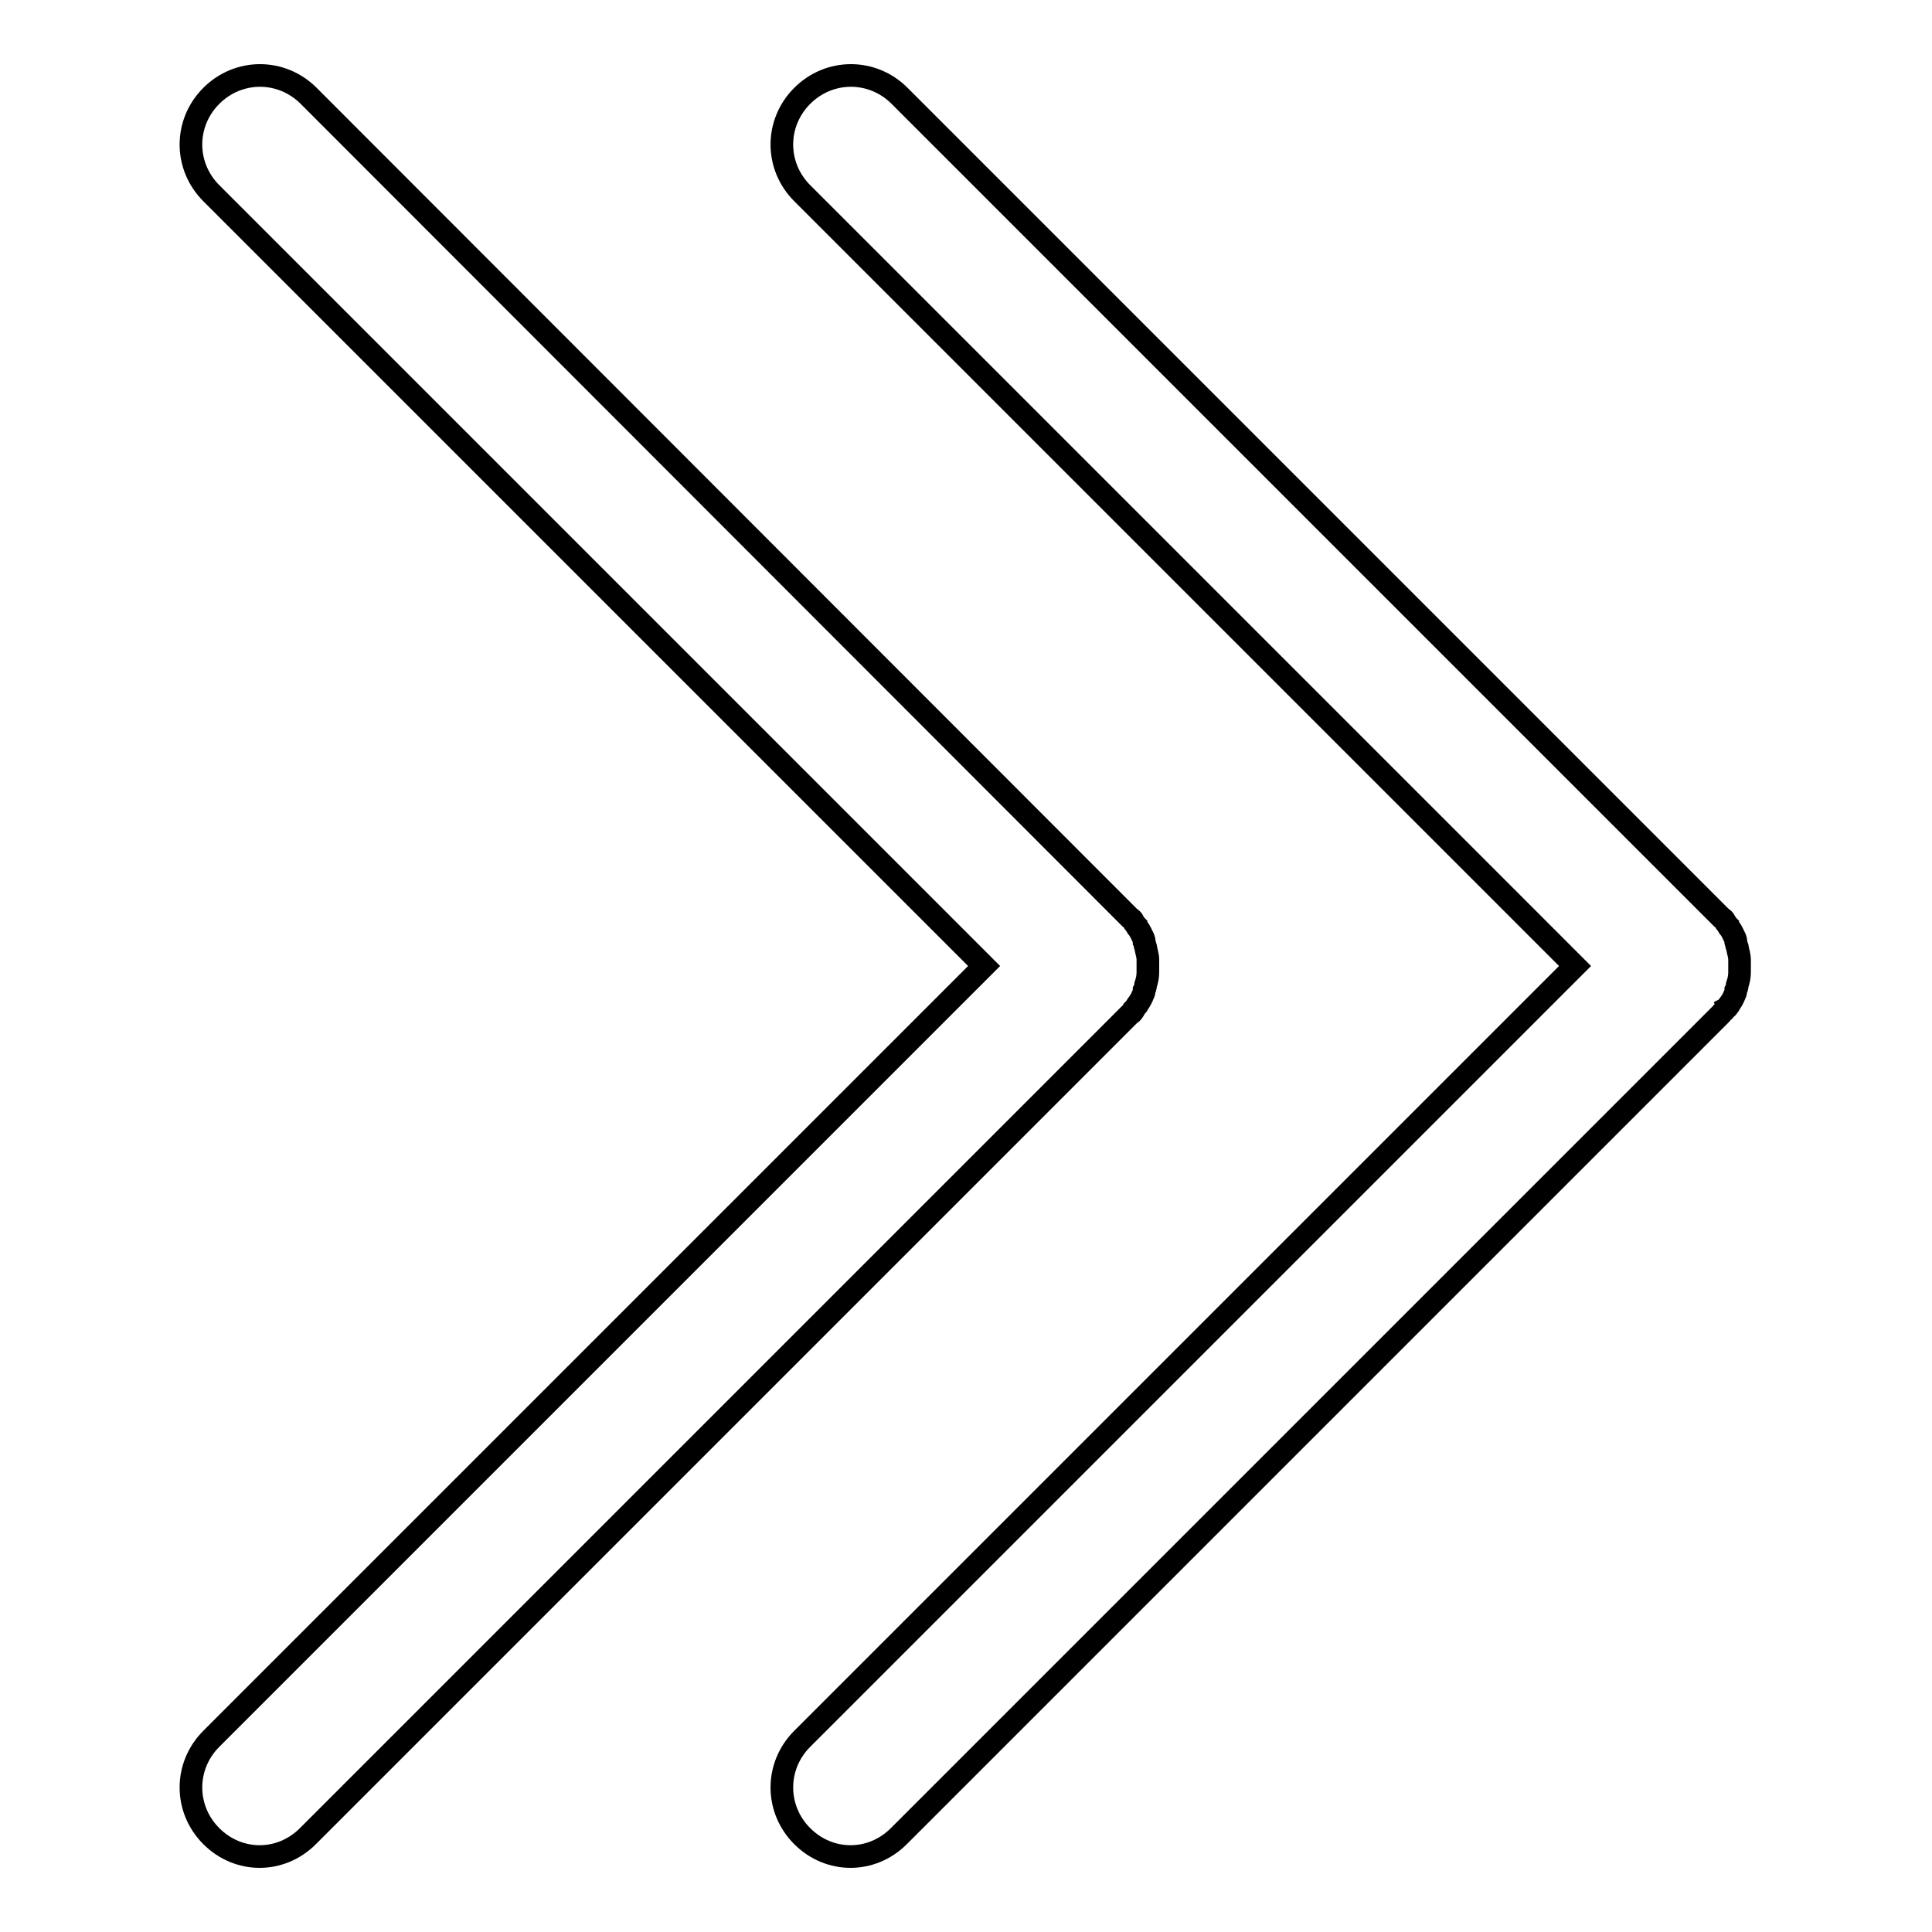
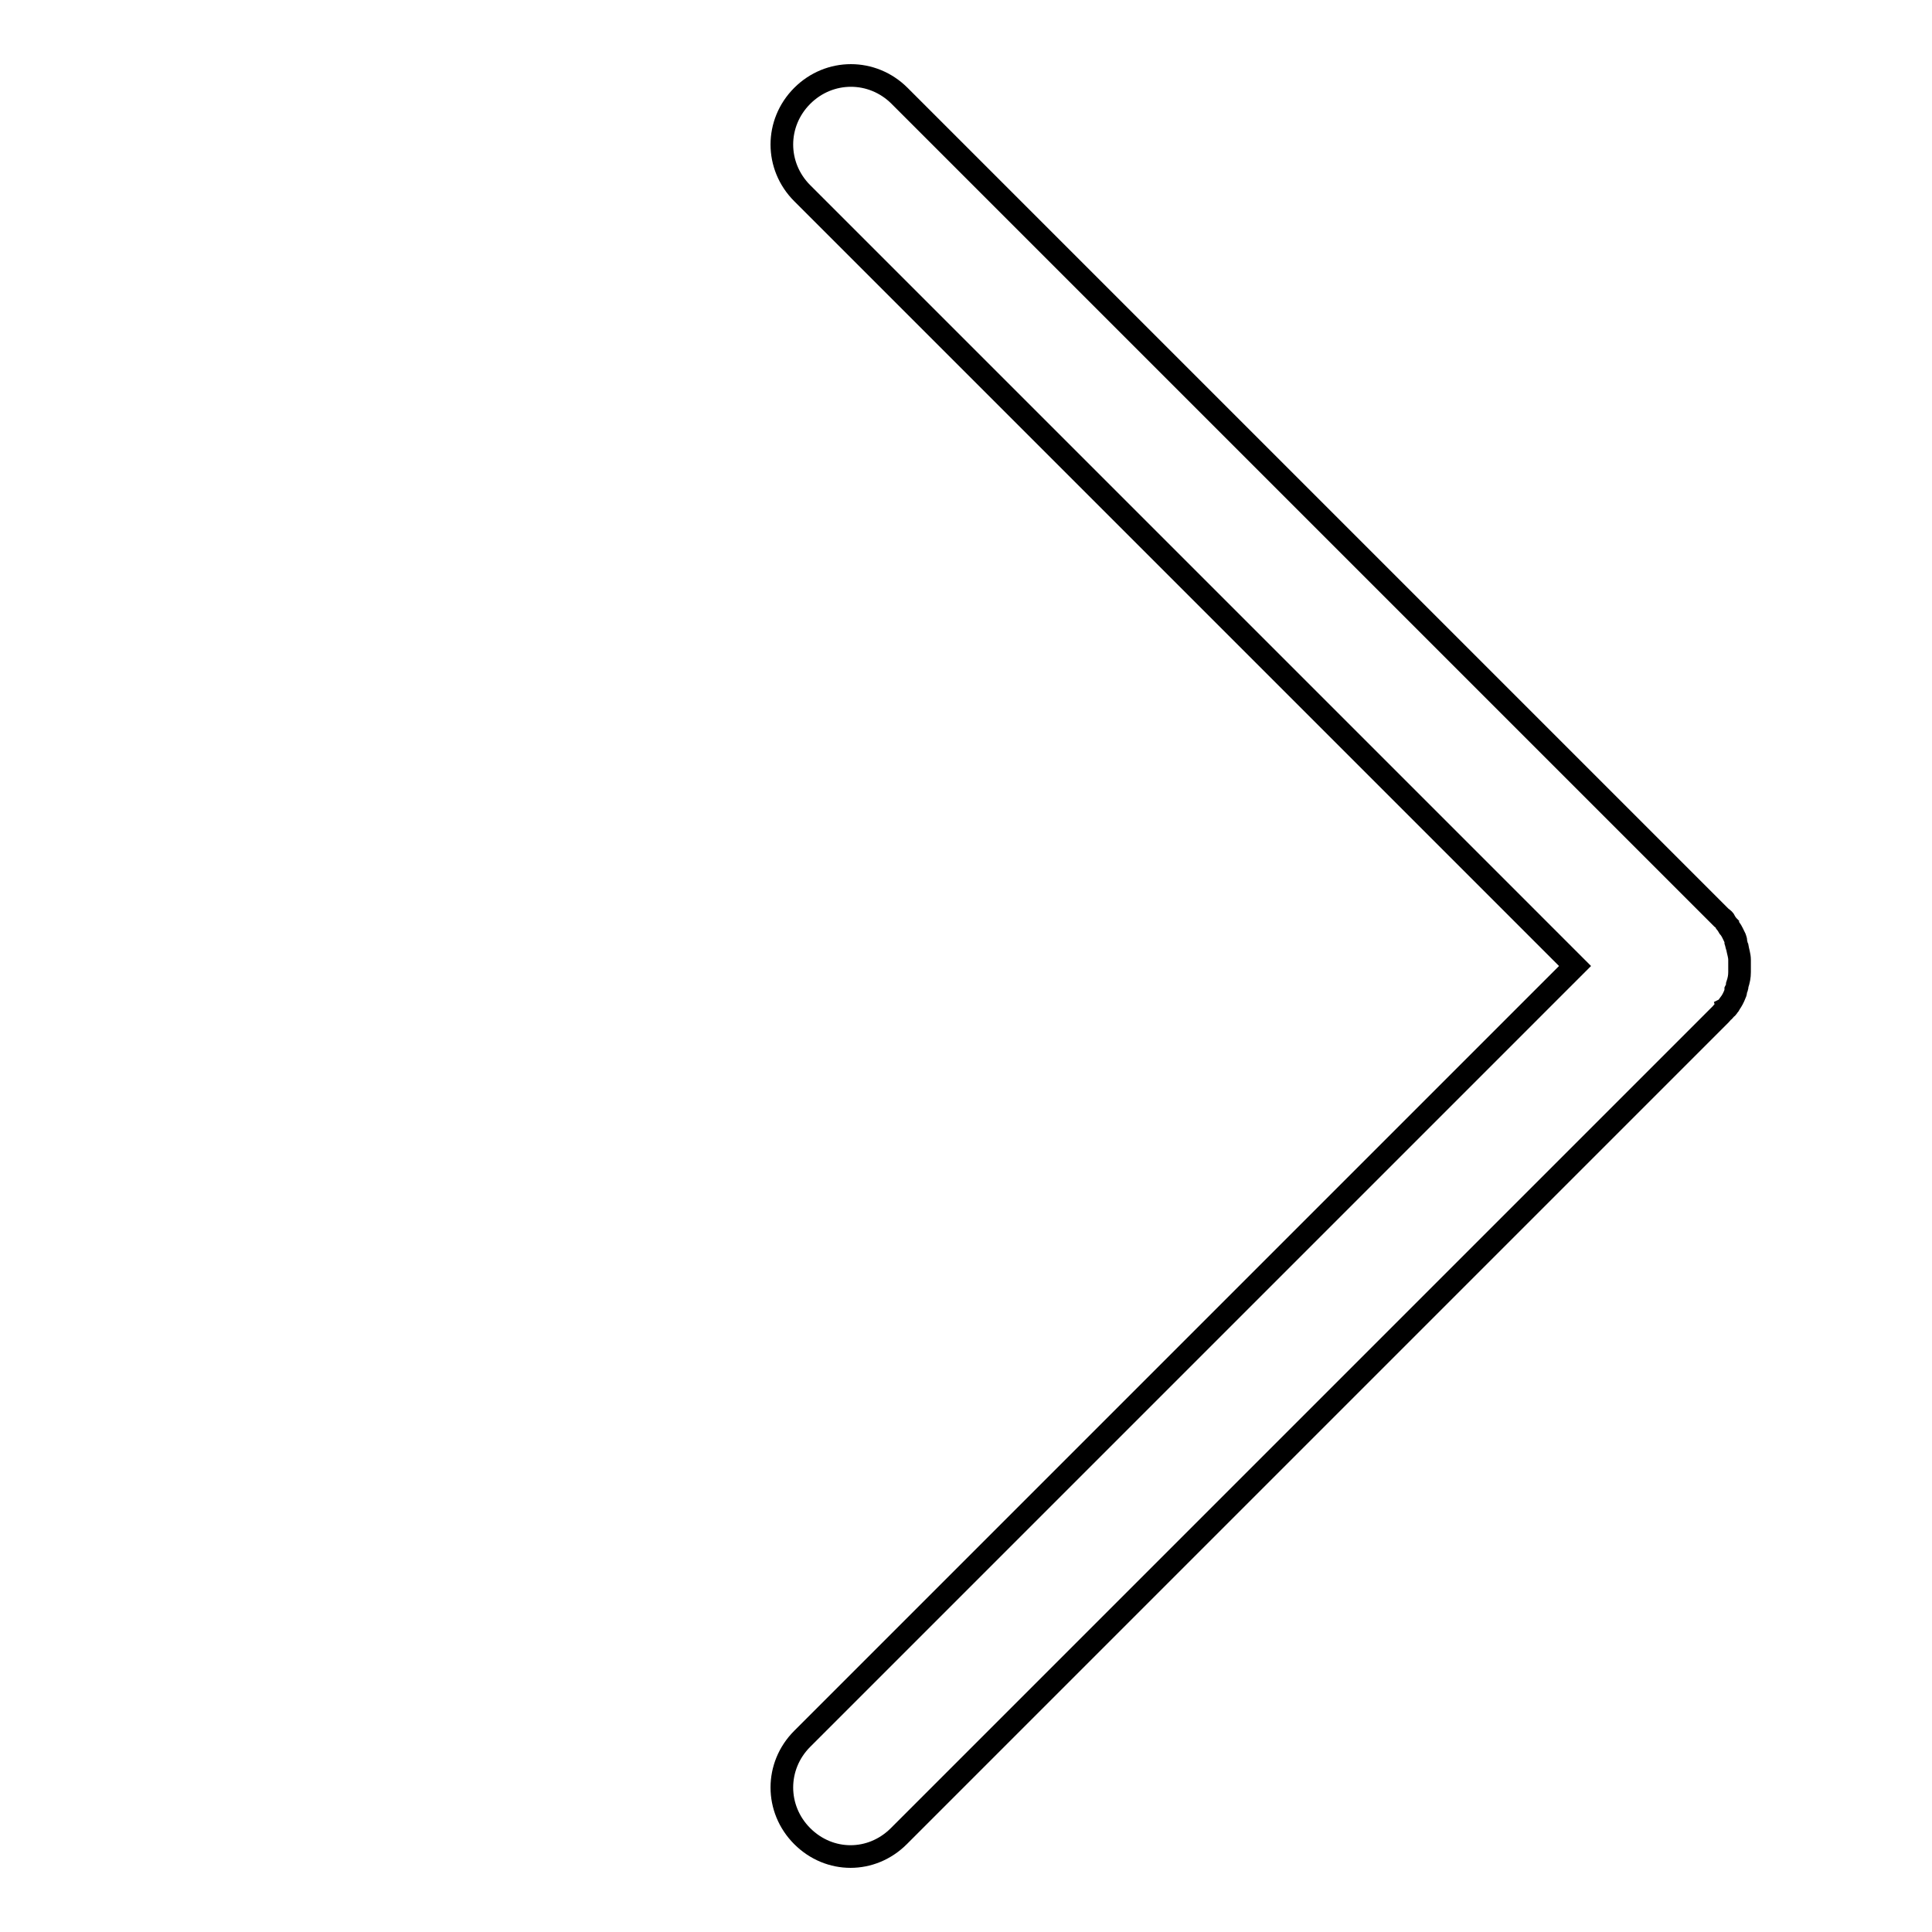
<svg xmlns="http://www.w3.org/2000/svg" version="1.1" x="0px" y="0px" viewBox="0 0 256 256" enable-background="new 0 0 256 256" xml:space="preserve">
  <g>
    <g>
-       <path stroke-width="3" fill-opacity="0" stroke="#000000" d="M150.2,133.9c0,0,0.1-0.1,0.1-0.2c0.1-0.1,0.2-0.3,0.3-0.4c0.1-0.1,0.2-0.2,0.2-0.3c0.3-0.4,0.5-0.8,0.7-1.3c0-0.1,0.1-0.2,0.1-0.3c0,0,0-0.1,0-0.2c0.1-0.2,0.2-0.4,0.2-0.7c0,0,0,0,0,0c0.2-0.6,0.3-1.1,0.3-1.7c0-0.2,0-0.4,0-0.5c0-0.1,0-0.2,0-0.3c0-0.1,0-0.2,0-0.3c0-0.2,0-0.4,0-0.5c0-0.6-0.2-1.1-0.3-1.7c0,0,0,0,0,0c-0.1-0.2-0.1-0.5-0.2-0.7c0,0,0-0.1,0-0.2c0-0.1-0.1-0.2-0.1-0.3c-0.2-0.4-0.4-0.9-0.7-1.3c-0.1-0.1-0.2-0.2-0.2-0.3c-0.1-0.1-0.2-0.3-0.3-0.4c0,0-0.1-0.1-0.1-0.2c-0.1-0.2-0.3-0.4-0.5-0.5L40.9,12.7c-3.6-3.6-9.3-3.6-12.9,0c-3.6,3.6-3.6,9.3,0,12.9L130.4,128L28,230.4c-3.6,3.6-3.6,9.3,0,12.9c1.8,1.8,4.1,2.7,6.4,2.7s4.6-0.9,6.4-2.7l108.9-108.9C149.9,134.3,150.1,134.1,150.2,133.9z" />
      <path stroke-width="3" fill-opacity="0" stroke="#000000" d="M229,133.3c0.1-0.1,0.2-0.2,0.2-0.3c0.3-0.4,0.5-0.8,0.7-1.3c0-0.1,0.1-0.2,0.1-0.3c0,0,0-0.1,0-0.2c0.1-0.2,0.2-0.4,0.2-0.7c0,0,0,0,0,0c0.2-0.6,0.3-1.1,0.3-1.7c0-0.2,0-0.4,0-0.5c0-0.1,0-0.2,0-0.3c0-0.1,0-0.2,0-0.3c0-0.2,0-0.4,0-0.5c0-0.6-0.2-1.1-0.3-1.7c0,0,0,0,0,0c-0.1-0.2-0.1-0.4-0.2-0.7c0,0,0-0.1,0-0.2c0-0.1-0.1-0.2-0.1-0.3c-0.2-0.4-0.4-0.9-0.7-1.3c-0.1-0.1-0.2-0.2-0.2-0.3c-0.1-0.1-0.2-0.3-0.3-0.4c0,0-0.1-0.1-0.1-0.2c-0.1-0.2-0.3-0.4-0.5-0.5L119.2,12.7c-3.6-3.6-9.3-3.6-12.9,0c-3.6,3.6-3.6,9.3,0,12.9L208.7,128L106.3,230.4c-3.6,3.6-3.6,9.3,0,12.9c1.8,1.8,4.1,2.7,6.4,2.7c2.3,0,4.6-0.9,6.4-2.7L228,134.4c0.2-0.2,0.3-0.4,0.5-0.5c0,0,0.1-0.1,0.1-0.2C228.8,133.6,228.9,133.5,229,133.3z" />
    </g>
  </g>
</svg>